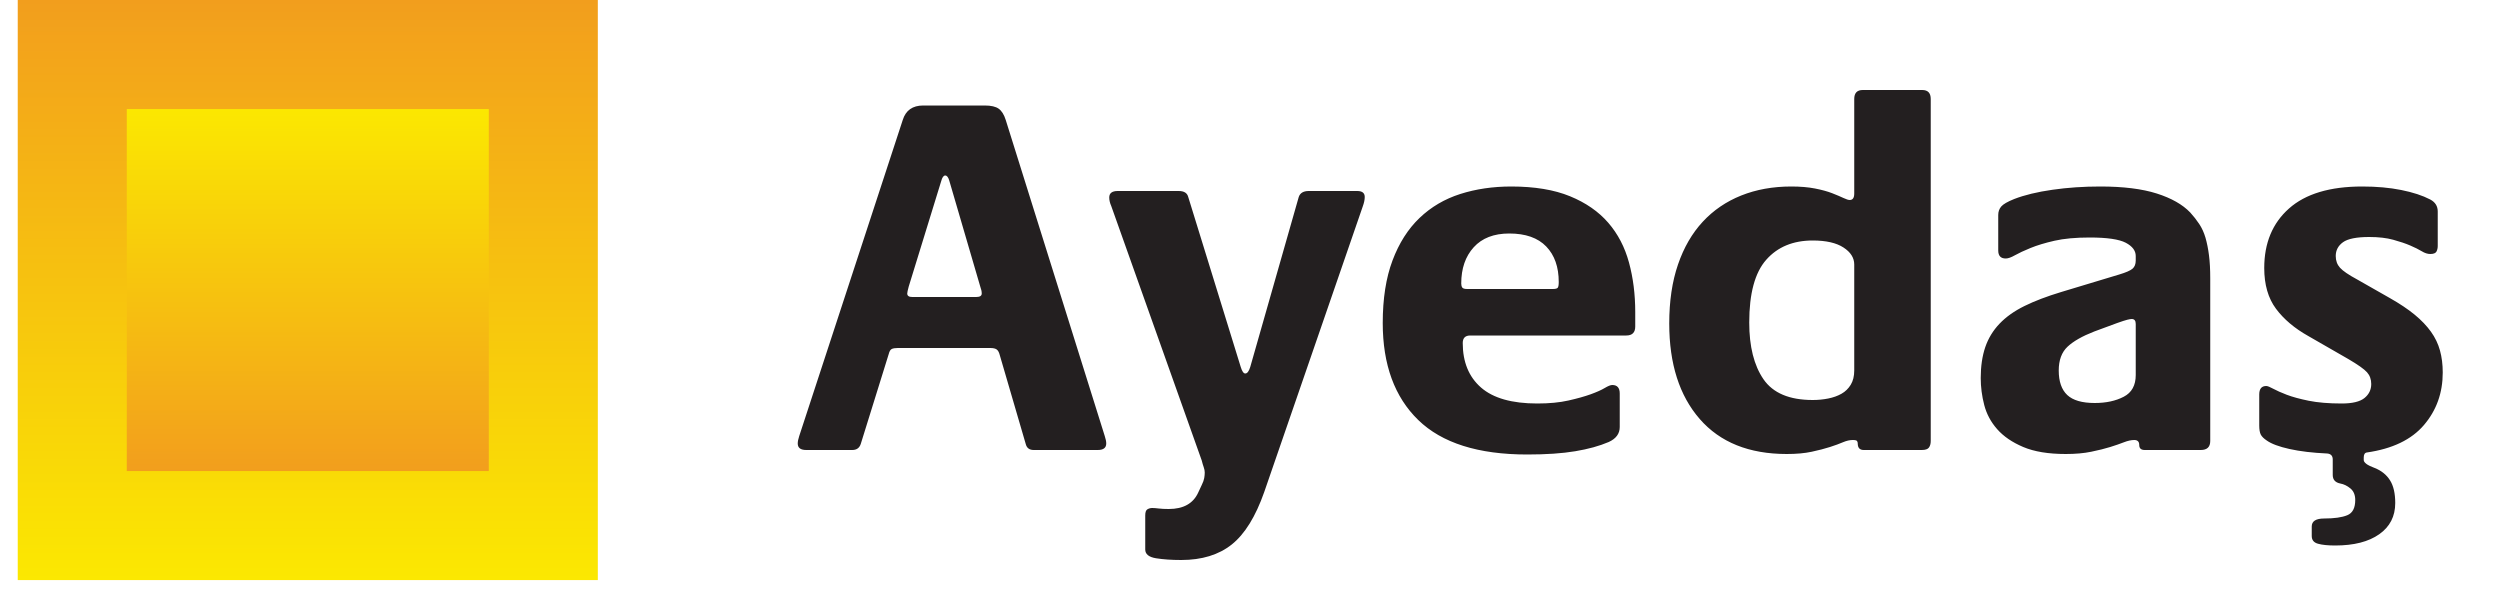
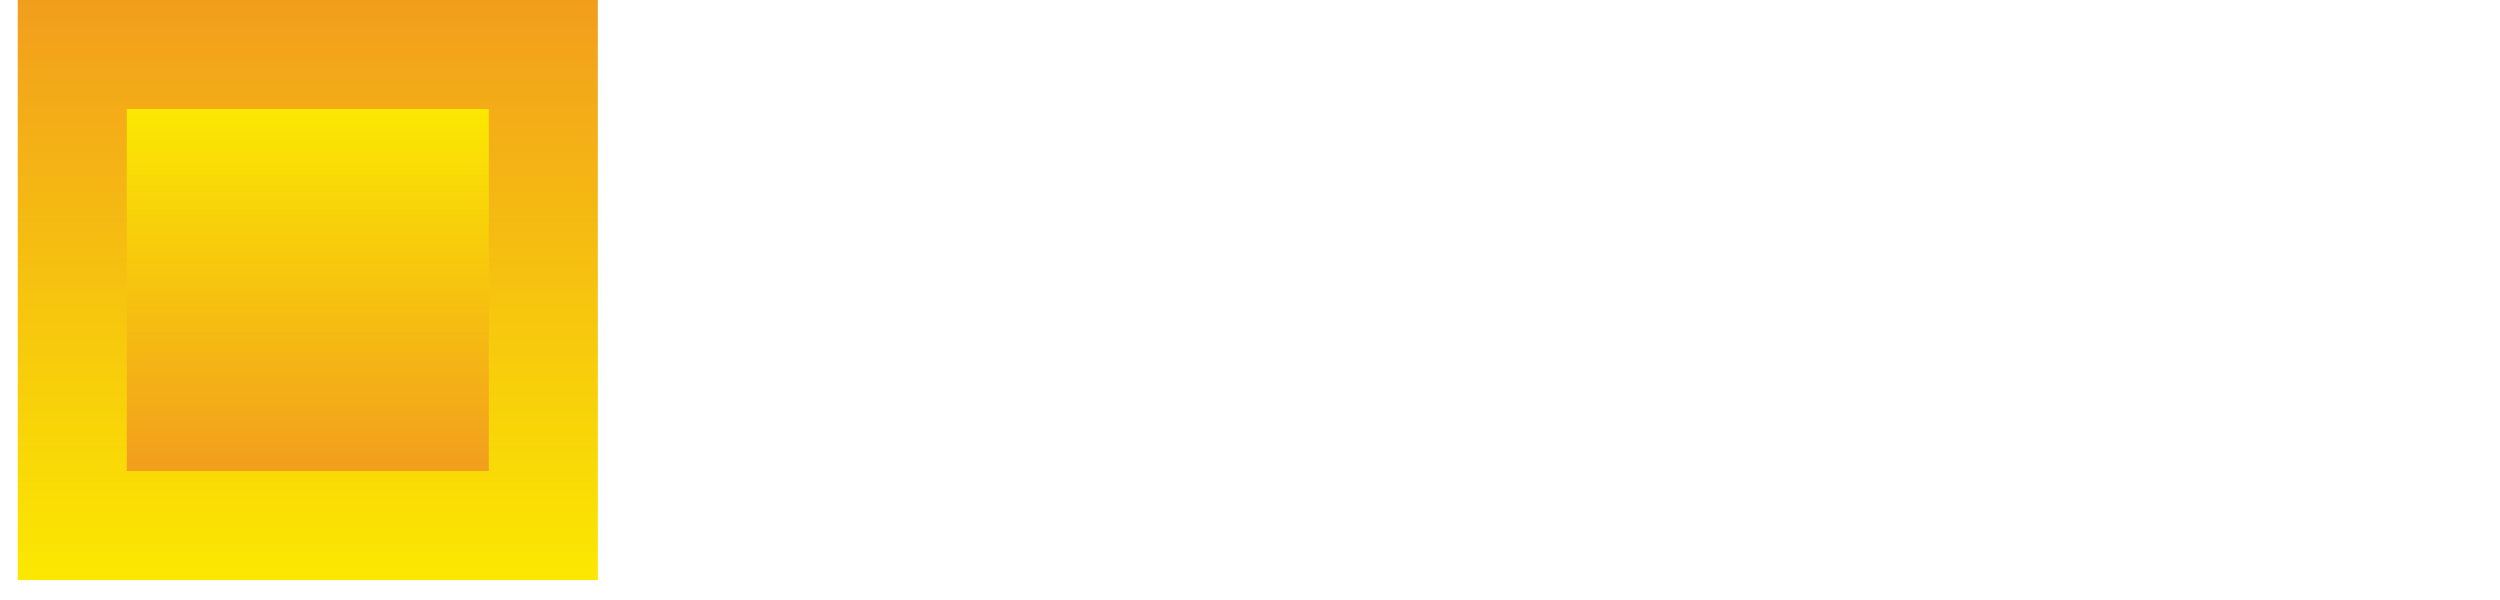
<svg xmlns="http://www.w3.org/2000/svg" width="125" height="30" viewBox="0 0 125 30">
  <defs>
    <linearGradient id="z46xrg5k1a" x1="50%" x2="50%" y1="0%" y2="100.001%">
      <stop offset="0%" stop-color="#F29E1D" />
      <stop offset="100%" stop-color="#FBE801" />
    </linearGradient>
    <linearGradient id="jd7v5nkmqb" x1="50%" x2="50%" y1="100%" y2="0%">
      <stop offset="0%" stop-color="#F29E1D" />
      <stop offset="100%" stop-color="#FBE801" />
    </linearGradient>
  </defs>
  <g fill="none" fill-rule="evenodd">
    <g>
      <g>
        <g>
          <path fill="url(#z46xrg5k1a)" d="M0 29.004L29.004 29.004 29.004 0 0 0z" transform="translate(-373 -14206) translate(373.887 14206)" />
          <path fill="url(#jd7v5nkmqb)" d="M5.452 23.552L23.553 23.552 23.553 5.452 5.452 5.452z" transform="translate(-373 -14206) translate(373.887 14206)" />
        </g>
-         <path fill="#231F20" fill-rule="nonzero" d="M41.725 22.5c.217 0 .358-.1.425-.3l1.4-4.5c.033-.133.083-.217.15-.25.067-.033.167-.05.3-.05h4.625c.15 0 .258.025.325.075.067.05.117.142.15.275l1.3 4.45c.05.2.183.3.4.3H54c.283 0 .425-.108.425-.325 0-.1-.025-.225-.075-.375L49.4 6c-.083-.267-.2-.454-.35-.563-.15-.108-.383-.162-.7-.162h-3.075c-.533 0-.875.242-1.025.725l-5.175 15.8c-.05.15-.075.275-.075.375 0 .217.142.325.425.325h2.3zm6.2-7.65h-3.2c-.167 0-.25-.058-.25-.175 0-.05.025-.167.075-.35l1.625-5.275c.05-.183.117-.275.2-.275s.15.083.2.25l1.55 5.3c.05.133.075.25.075.35 0 .117-.092.175-.275.175zM58.175 28c1.033 0 1.875-.258 2.525-.775.65-.517 1.192-1.392 1.625-2.625l4.925-14.275c.067-.183.1-.342.1-.475 0-.2-.125-.3-.375-.3H64.55c-.267 0-.433.1-.5.3l-2.425 8.5c-.067.217-.15.325-.25.325-.083 0-.158-.108-.225-.325l-2.625-8.5c-.05-.2-.208-.3-.475-.3H55c-.283 0-.425.108-.425.325 0 .133.033.275.1.425L59.2 23.025c.033.133.067.246.1.338.033.091.05.179.05.262 0 .083-.008.175-.025.275-.017.1-.058.217-.125.35l-.175.375c-.25.55-.742.825-1.475.825-.2 0-.367-.008-.5-.025s-.242-.025-.325-.025c-.083 0-.163.02-.238.063-.075.041-.112.145-.112.312v1.7c0 .233.18.38.538.438.358.058.779.087 1.262.087zm17.3-5.275c.95 0 1.75-.054 2.4-.163.65-.108 1.208-.262 1.675-.462.367-.167.55-.417.55-.75v-1.675c0-.283-.125-.425-.375-.425-.083 0-.208.05-.375.15-.167.1-.4.204-.7.313-.3.108-.67.212-1.113.312-.441.1-.962.15-1.562.15-1.267 0-2.204-.267-2.813-.8-.608-.533-.912-1.275-.912-2.225 0-.25.125-.375.375-.375h7.8c.3 0 .45-.15.45-.45V15.6c0-.883-.104-1.708-.313-2.475-.208-.767-.554-1.43-1.037-1.988-.483-.558-1.12-1-1.913-1.325-.791-.324-1.77-.487-2.937-.487-.917 0-1.767.125-2.55.375-.783.25-1.463.65-2.037 1.2-.575.55-1.025 1.258-1.35 2.125-.326.867-.488 1.908-.488 3.125 0 2.083.592 3.7 1.775 4.85 1.183 1.15 3 1.725 5.45 1.725zm1.275-8.275h-4.275c-.133 0-.217-.025-.25-.075-.033-.05-.05-.117-.05-.2 0-.75.208-1.354.625-1.813.417-.458 1.008-.687 1.775-.687.817 0 1.433.217 1.85.65.417.433.625 1.025.625 1.775 0 .15-.017.246-.05.287-.033.042-.117.063-.25.063zm11.7 8.25c.483 0 .9-.037 1.25-.113.35-.075.654-.154.912-.237.259-.083.476-.163.65-.238.175-.074.338-.112.488-.112.117 0 .188.017.213.05.025.033.037.075.037.125 0 .217.1.325.3.325h2.9c.183 0 .304-.042.362-.125.059-.083.088-.192.088-.325V4.95c0-.3-.142-.45-.425-.45H92.25c-.283 0-.425.15-.425.45v4.725c0 .217-.075.325-.225.325-.067 0-.17-.033-.313-.1-.141-.067-.329-.146-.562-.238-.233-.091-.52-.17-.862-.237-.342-.067-.738-.1-1.188-.1-.917 0-1.75.15-2.5.45-.75.3-1.392.737-1.925 1.313-.533.575-.946 1.287-1.237 2.137-.292.85-.438 1.833-.438 2.95 0 2.017.508 3.608 1.525 4.775 1.017 1.167 2.467 1.75 4.35 1.75zm1.3-2.7c-1.167 0-1.987-.346-2.463-1.038-.475-.691-.712-1.637-.712-2.837 0-1.45.283-2.496.85-3.137.567-.642 1.342-.963 2.325-.963.667 0 1.18.117 1.537.35.359.233.538.517.538.85v5.3c0 .283-.058.52-.175.713-.117.191-.27.341-.463.45-.191.108-.412.187-.662.237-.25.05-.508.075-.775.075zm12.65 2.7c.483 0 .908-.037 1.275-.113.367-.075.683-.154.95-.237.267-.083.496-.163.688-.238.191-.074.362-.112.512-.112.167 0 .25.083.25.25 0 .167.092.25.275.25h2.8c.317 0 .475-.15.475-.45v-8.125c0-.45-.02-.838-.063-1.163-.041-.325-.1-.616-.174-.875-.076-.258-.18-.487-.313-.687-.133-.2-.283-.392-.45-.575-.383-.4-.942-.717-1.675-.95-.733-.233-1.675-.35-2.825-.35-.833 0-1.63.054-2.388.163-.758.108-1.395.262-1.912.462-.333.133-.55.258-.65.375-.1.117-.15.258-.15.425v1.775c0 .267.125.4.375.4.117 0 .27-.054.462-.163.192-.108.45-.229.776-.362.325-.133.724-.254 1.2-.363.475-.108 1.062-.162 1.762-.162.867 0 1.467.088 1.8.262.333.175.5.396.5.663v.225c0 .183-.054.32-.163.412-.108.092-.329.188-.662.288l-2.9.875c-.717.217-1.33.45-1.837.7-.509.25-.925.546-1.25.887-.325.342-.563.734-.713 1.175-.15.442-.225.955-.225 1.538 0 .45.058.9.175 1.35.117.45.333.854.65 1.212.317.359.75.655 1.3.888.55.233 1.258.35 2.125.35zm1.45-2.55c-.633 0-1.092-.133-1.375-.4-.283-.267-.425-.675-.425-1.225 0-.517.146-.912.438-1.188.291-.274.737-.529 1.337-.762l1.15-.425c.233-.083.4-.137.5-.162.1-.025.175-.038.225-.038.133 0 .2.083.2.25v2.55c0 .517-.2.88-.6 1.087-.4.209-.883.313-1.45.313zm12.025 7.125c.933 0 1.667-.188 2.2-.563.533-.375.8-.895.8-1.562 0-.483-.088-.862-.263-1.137-.174-.276-.429-.48-.762-.613-.367-.133-.55-.267-.55-.4v-.125c0-.15.05-.233.15-.25 1.283-.183 2.237-.642 2.862-1.375.626-.733.938-1.608.938-2.625 0-.4-.046-.767-.138-1.1-.091-.333-.241-.646-.45-.938-.208-.291-.479-.575-.812-.85-.333-.274-.75-.554-1.25-.837l-1.625-.925c-.433-.233-.72-.43-.862-.588-.142-.158-.213-.354-.213-.587 0-.283.12-.513.362-.688.242-.175.68-.262 1.313-.262.467 0 .867.046 1.2.138.333.091.617.187.85.287.233.1.425.196.575.287.15.092.292.138.425.138.167 0 .27-.042.313-.125.041-.083.062-.175.062-.275v-1.725c0-.267-.125-.467-.375-.6-.383-.2-.867-.358-1.45-.475-.583-.117-1.233-.175-1.95-.175-1.617 0-2.837.367-3.662 1.1-.826.733-1.238 1.725-1.238 2.975 0 .833.196 1.512.587 2.037.392.526.93.98 1.613 1.363l2 1.15c.483.283.796.504.938.663.141.158.212.354.212.587 0 .283-.112.517-.337.7-.225.183-.605.275-1.138.275-.65 0-1.2-.046-1.65-.137-.45-.092-.817-.192-1.1-.3-.283-.109-.508-.209-.675-.3-.167-.092-.283-.138-.35-.138-.233 0-.35.142-.35.425v1.55c0 .2.025.35.075.45.05.1.15.2.3.3.233.167.612.308 1.138.425.525.117 1.154.192 1.887.225.183.017.275.117.275.3v.775c0 .233.125.375.375.425.183.033.354.117.513.25.158.133.237.325.237.575 0 .4-.133.654-.4.762-.267.109-.65.163-1.15.163-.417 0-.625.133-.625.4v.475c0 .2.104.33.313.387.208.059.495.088.862.088z" transform="translate(-373 -14206) translate(373.887 14206)" />
      </g>
    </g>
  </g>
</svg>